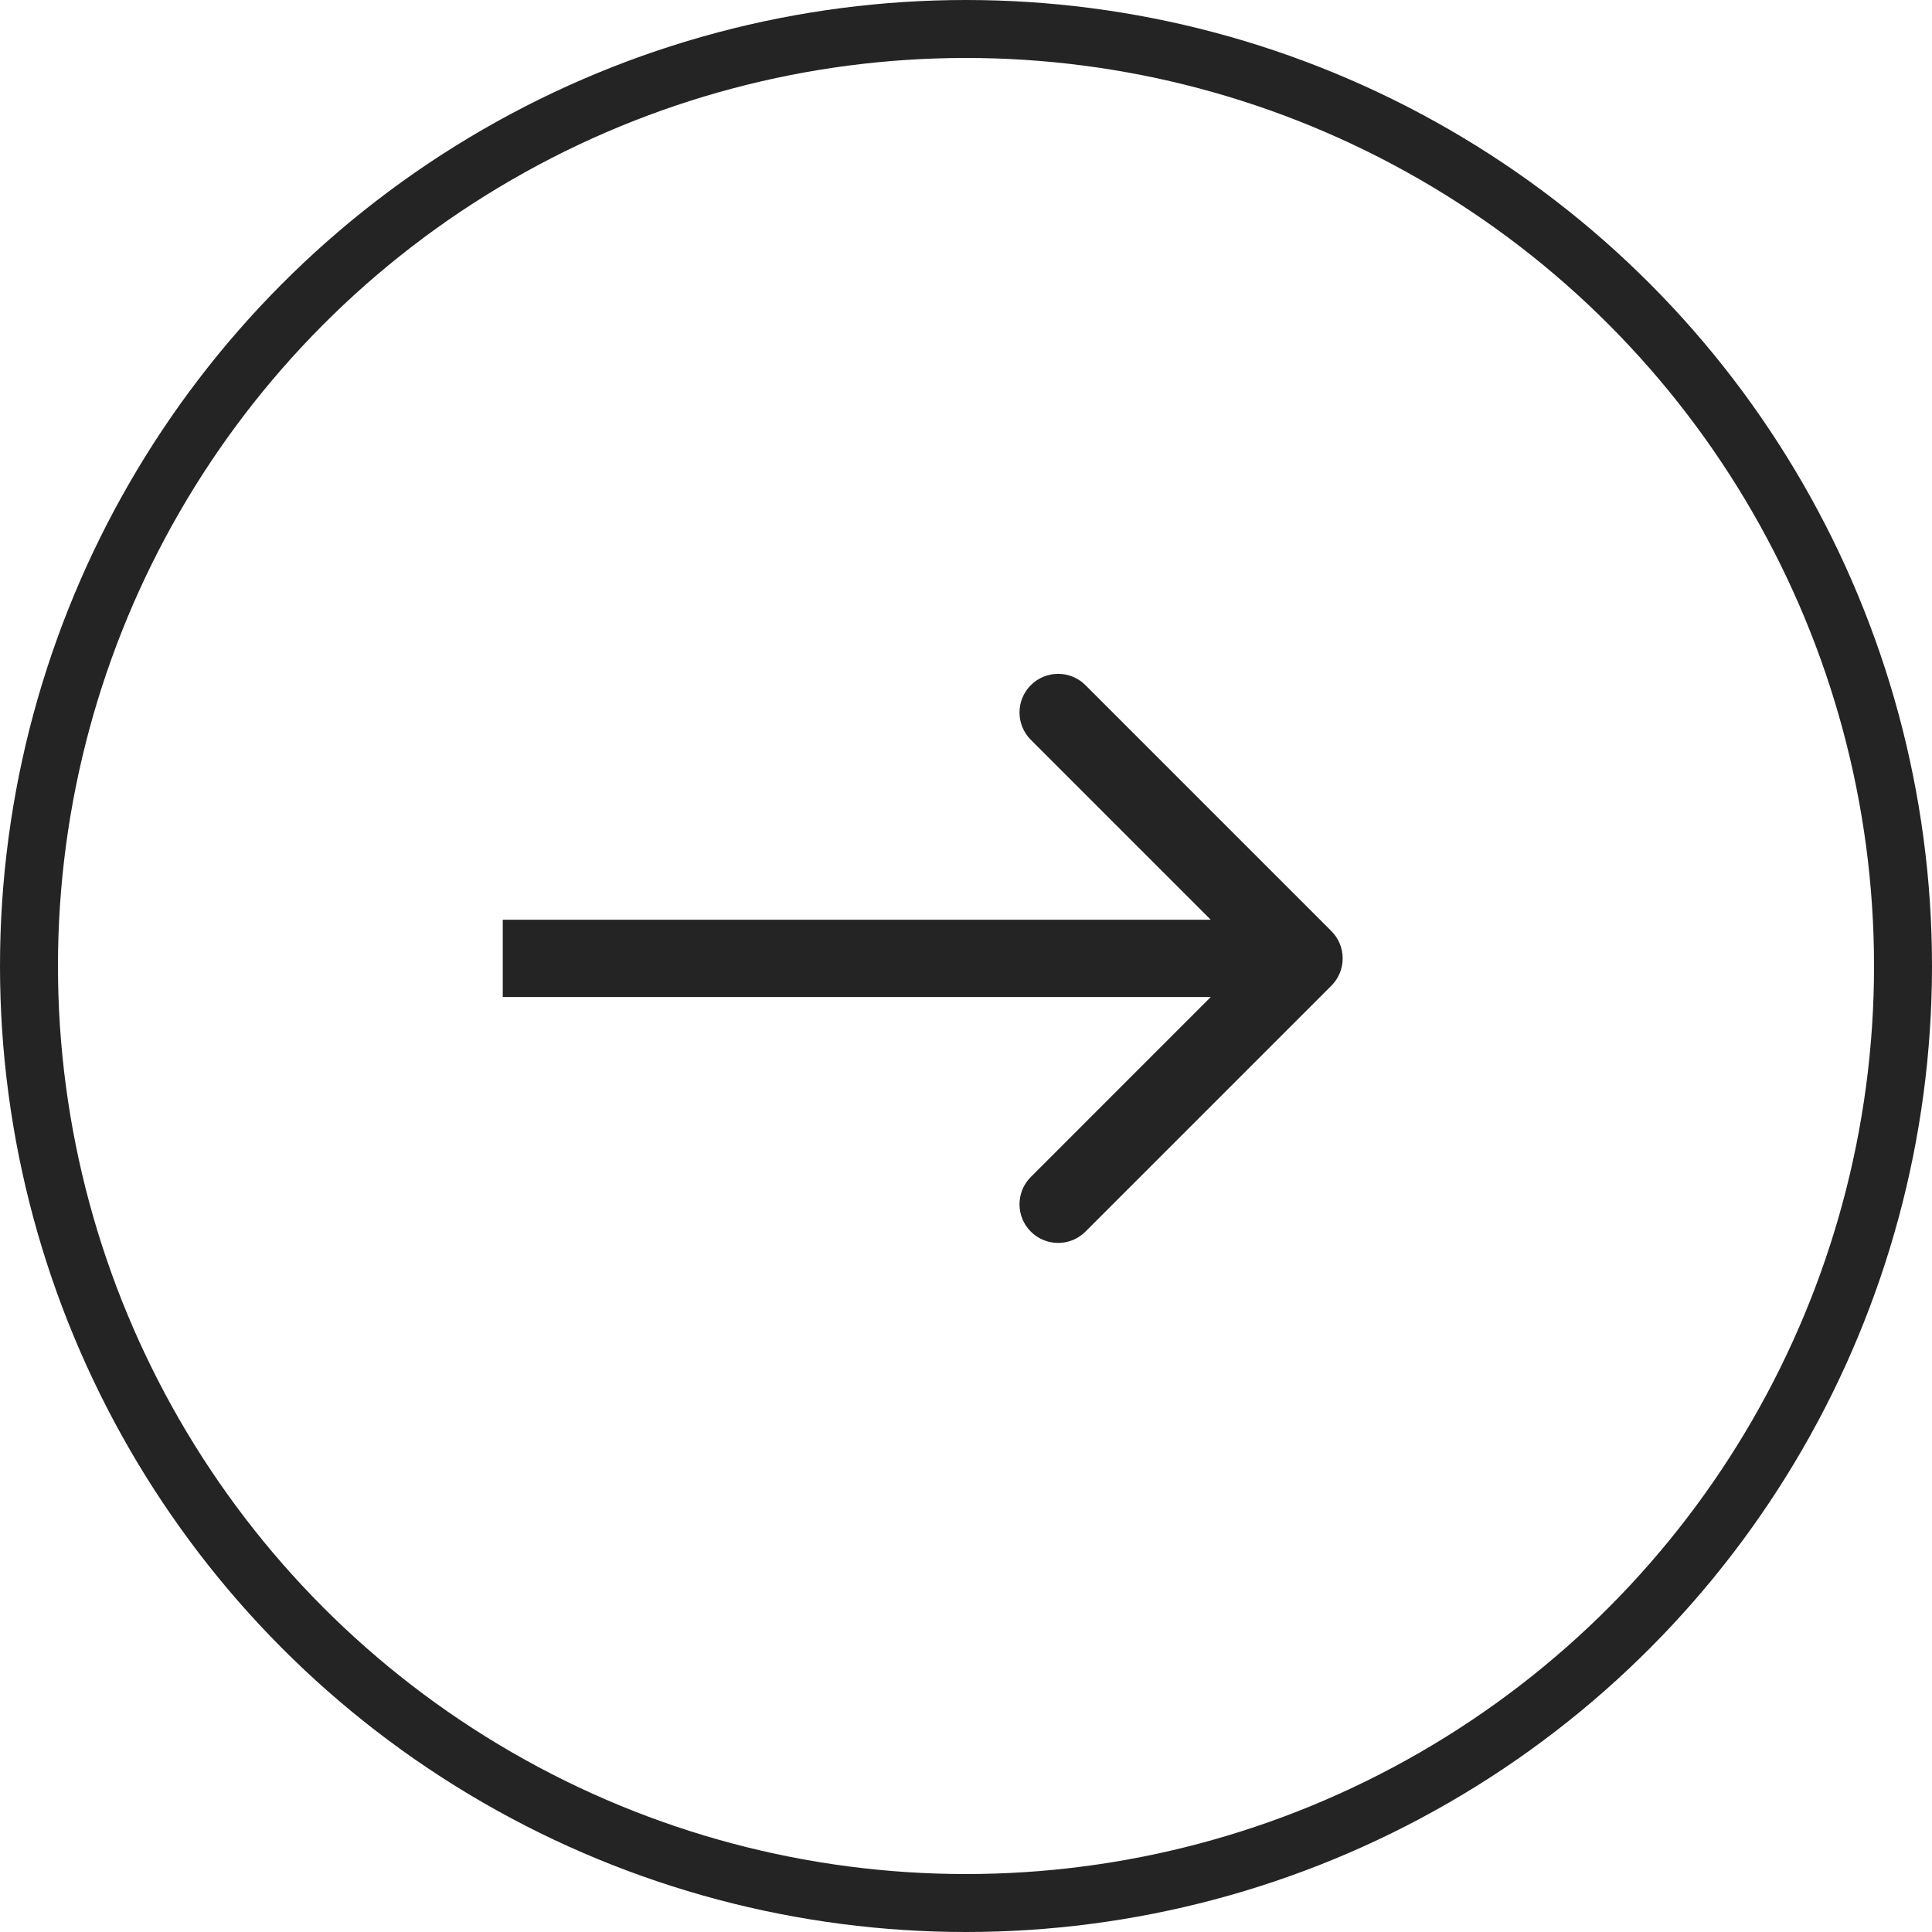
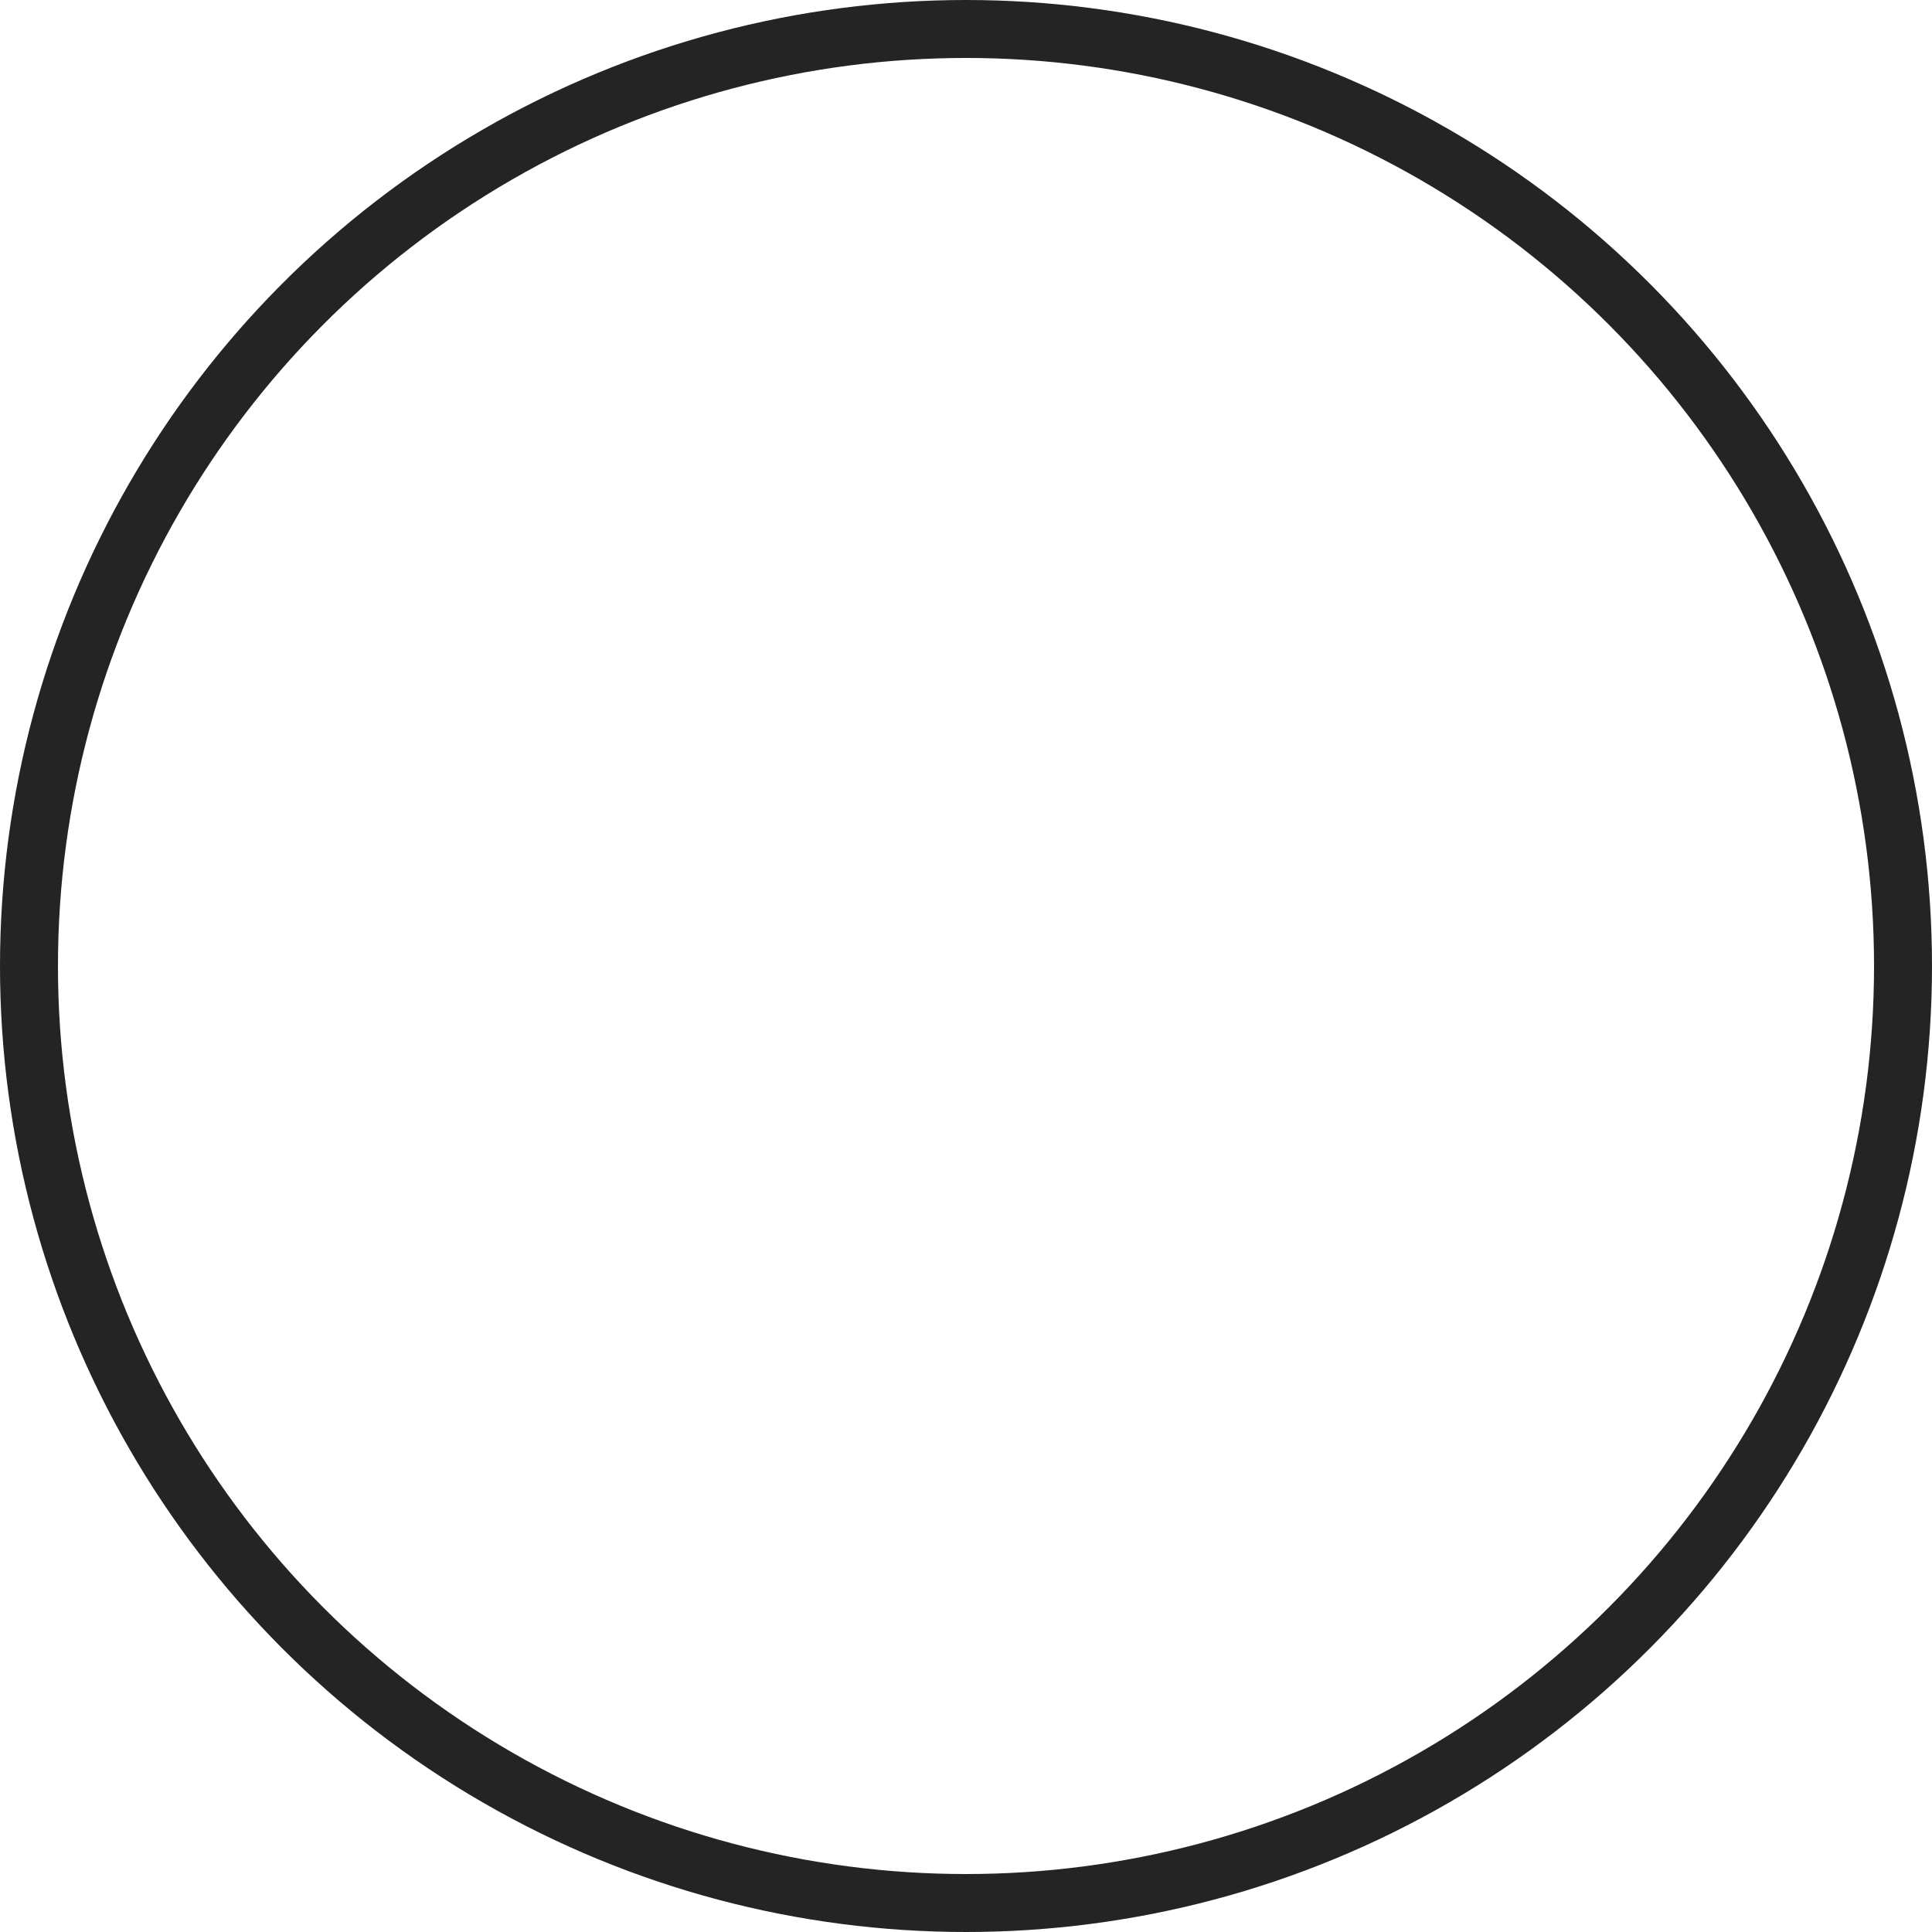
<svg xmlns="http://www.w3.org/2000/svg" width="100" height="100" viewBox="0 0 100 100" fill="none">
  <circle cx="50" cy="50" r="48.5" stroke="#242425" stroke-width="3" />
-   <path d="M68.911 51.02C69.692 50.239 69.692 48.973 68.911 48.192L56.183 35.464C55.402 34.683 54.136 34.683 53.355 35.464C52.574 36.245 52.574 37.511 53.355 38.292L64.668 49.606L53.355 60.92C52.574 61.701 52.574 62.967 53.355 63.748C54.136 64.529 55.402 64.529 56.183 63.748L68.911 51.02ZM26.023 51.606H67.497V47.606H26.023V51.606Z" fill="#242425" />
</svg>